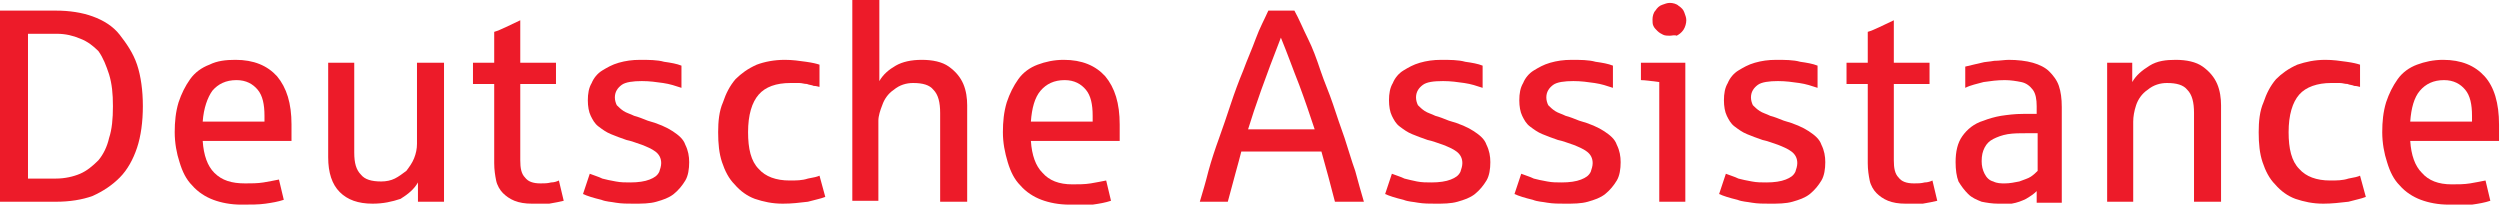
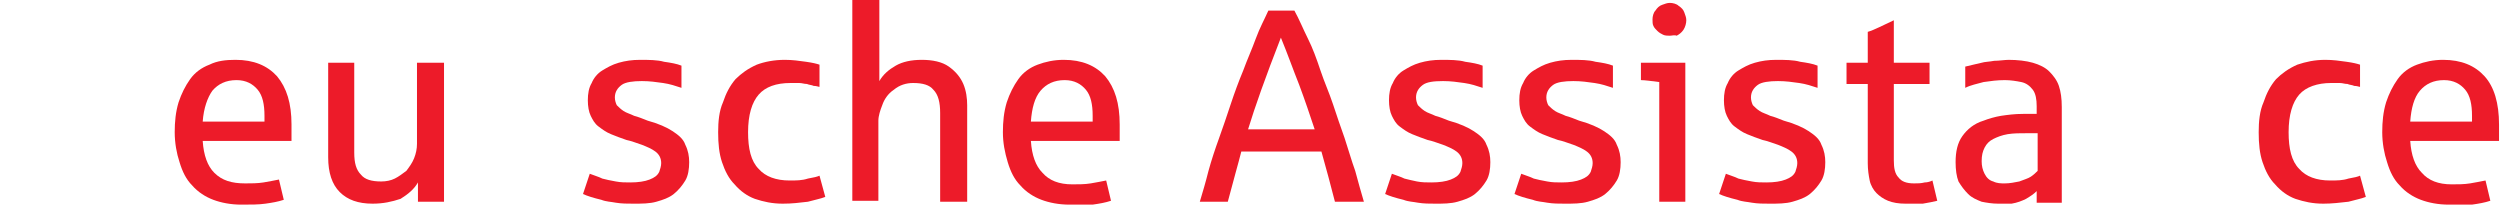
<svg xmlns="http://www.w3.org/2000/svg" width="259" height="22">
  <style type="text/css">
	.st0{fill:#ED1B29;}
</style>
  <g>
-     <path class="st0" d="M0,20.9V1.1h5.8c1.4,0,2.7,0.2,3.8,0.6s2.1,1,2.8,1.9s1.4,1.9,1.8,3.1c0.4,1.2,0.6,2.7,0.6,4.3   c0,1.6-0.2,3.1-0.6,4.3c-0.4,1.2-1,2.3-1.8,3.1c-0.8,0.8-1.7,1.4-2.8,1.9c-1.1,0.4-2.4,0.6-3.8,0.6L0,20.9L0,20.9z M2.8,18.5h3   c0.9,0,1.8-0.2,2.5-0.5c0.7-0.3,1.3-0.8,1.9-1.4c0.5-0.6,0.9-1.4,1.1-2.3c0.3-0.9,0.4-2,0.4-3.3s-0.1-2.3-0.4-3.3   c-0.3-0.9-0.6-1.7-1.1-2.4C9.7,4.8,9.1,4.3,8.3,4C7.6,3.7,6.8,3.5,5.9,3.5h-3V18.5z" />
    <path class="st0" d="M25,21.2c-1.1,0-2.1-0.2-2.9-0.5s-1.6-0.8-2.2-1.5c-0.6-0.6-1-1.4-1.3-2.4c-0.3-0.9-0.5-2-0.5-3.1   c0-1.1,0.1-2.1,0.4-3.1c0.3-0.9,0.7-1.7,1.2-2.4c0.5-0.7,1.2-1.2,2-1.5c0.8-0.4,1.7-0.5,2.7-0.5c1.9,0,3.3,0.6,4.3,1.7   c1,1.2,1.5,2.8,1.5,5c0,0.6,0,1.2,0,1.7h-9.2c0.1,1.5,0.5,2.6,1.2,3.3C23,18.7,24,19,25.4,19c0.6,0,1.3,0,1.9-0.1   c0.6-0.1,1.1-0.2,1.6-0.3l0.5,2.1c-0.6,0.2-1.2,0.3-1.9,0.4C26.8,21.2,26,21.2,25,21.2z M21,12.6h6.4v-0.6c0-1.2-0.2-2.1-0.7-2.7   c-0.5-0.6-1.2-1-2.2-1c-1.1,0-1.9,0.4-2.5,1.1C21.5,10.1,21.1,11.2,21,12.6z" />
    <path class="st0" d="M38.6,21.1c-1.5,0-2.6-0.4-3.4-1.2c-0.8-0.8-1.2-2-1.2-3.6V6.5h2.7v9.3c0,1.1,0.2,1.8,0.7,2.3   c0.4,0.5,1.1,0.7,2.1,0.7c0.5,0,1-0.1,1.4-0.3c0.4-0.2,0.8-0.5,1.2-0.8c0.3-0.4,0.6-0.8,0.8-1.3c0.2-0.5,0.3-1,0.3-1.5V6.5h2.8   v14.4h-2.7l0-2c-0.4,0.7-1,1.2-1.8,1.7C40.6,20.9,39.7,21.1,38.6,21.1z" />
-     <path class="st0" d="M55.1,21.1c-0.7,0-1.3-0.1-1.8-0.3c-0.5-0.2-0.9-0.5-1.2-0.8s-0.6-0.8-0.7-1.3c-0.1-0.5-0.2-1.1-0.2-1.8V8.7   h-2.2V6.5h2.2V3.3c0.7-0.2,1.6-0.7,2.7-1.2v4.4h3.7v2.2h-3.7v7.9c0,0.8,0.1,1.4,0.5,1.8c0.3,0.4,0.8,0.6,1.6,0.6   c0.4,0,0.7,0,1.1-0.1c0.3,0,0.6-0.1,0.8-0.2l0.5,2.1c-0.4,0.1-0.9,0.2-1.5,0.3C56.2,21.1,55.6,21.1,55.1,21.1z" />
    <path class="st0" d="M65.6,21.1c-0.6,0-1.2,0-1.8-0.1c-0.5-0.1-1-0.1-1.5-0.3c-0.4-0.1-0.8-0.2-1.1-0.3c-0.3-0.1-0.6-0.2-0.8-0.3   l0.7-2.1c0.5,0.2,0.9,0.3,1.3,0.5c0.4,0.1,0.8,0.2,1.4,0.3c0.5,0.1,1,0.1,1.5,0.1c0.8,0,1.5-0.1,2-0.3c0.5-0.2,0.8-0.4,1-0.8   c0.1-0.3,0.2-0.6,0.2-0.9c0-0.5-0.2-0.9-0.6-1.2c-0.4-0.3-0.9-0.5-1.4-0.7c-0.6-0.2-1.1-0.4-1.6-0.5c-0.6-0.2-1.1-0.4-1.6-0.6   c-0.5-0.2-0.9-0.5-1.3-0.8c-0.4-0.3-0.6-0.7-0.8-1.1c-0.2-0.4-0.3-1-0.3-1.6c0-0.7,0.1-1.3,0.4-1.8c0.2-0.5,0.6-1,1.1-1.3   c0.5-0.3,1-0.6,1.7-0.8c0.7-0.2,1.4-0.3,2.2-0.3c0.9,0,1.8,0,2.5,0.2c0.7,0.1,1.3,0.2,1.8,0.4v2.3c-0.6-0.2-1.2-0.4-1.9-0.5   c-0.7-0.1-1.4-0.2-2.2-0.2c-0.9,0-1.7,0.1-2.1,0.4c-0.4,0.3-0.7,0.7-0.7,1.3c0,0.3,0.1,0.6,0.2,0.8c0.2,0.2,0.4,0.4,0.7,0.6   c0.3,0.2,0.7,0.3,1.1,0.5c0.4,0.1,0.9,0.3,1.4,0.5c1.1,0.3,2,0.7,2.6,1.1c0.6,0.4,1.1,0.8,1.3,1.4c0.3,0.6,0.4,1.2,0.4,1.8   c0,0.7-0.1,1.4-0.4,1.9c-0.3,0.5-0.7,1-1.2,1.4c-0.5,0.4-1.1,0.6-1.8,0.8C67.3,21.1,66.5,21.1,65.6,21.1z" />
    <path class="st0" d="M81.1,21.1c-1.1,0-2-0.2-2.9-0.5c-0.8-0.3-1.5-0.8-2.1-1.5c-0.6-0.6-1-1.4-1.3-2.3c-0.3-0.9-0.4-1.9-0.4-3.1   c0-1.1,0.1-2.2,0.5-3.1c0.3-0.9,0.7-1.7,1.3-2.4c0.6-0.6,1.3-1.1,2.2-1.5c0.8-0.3,1.8-0.5,2.9-0.5c0.8,0,1.5,0.1,2.2,0.2   c0.7,0.1,1.1,0.2,1.4,0.3v2.3c-0.1,0-0.3-0.1-0.6-0.1c-0.2-0.1-0.5-0.1-0.7-0.2c-0.3,0-0.5-0.1-0.8-0.1c-0.3,0-0.6,0-0.9,0   c-1.5,0-2.6,0.4-3.3,1.2c-0.7,0.8-1.1,2.1-1.1,3.9c0,1.7,0.3,3,1.1,3.8c0.7,0.8,1.8,1.2,3.2,1.2c0.7,0,1.3,0,1.9-0.2   c0.6-0.1,1-0.2,1.2-0.3l0.6,2.2c-0.5,0.2-1.1,0.3-1.8,0.5C82.8,21,82.1,21.1,81.1,21.1z" />
    <path class="st0" d="M88.3,20.9V0h2.8v8.4c0.4-0.7,1-1.2,1.7-1.6c0.7-0.4,1.6-0.6,2.7-0.6c1.1,0,2.1,0.2,2.8,0.7   C99,7.4,99.5,8,99.8,8.7c0.3,0.7,0.4,1.5,0.4,2.2v10h-2.8v-9.2c0-1.1-0.2-1.9-0.7-2.4c-0.4-0.5-1.1-0.7-2.1-0.7   c-0.7,0-1.4,0.2-2,0.7c-0.6,0.4-1,1-1.2,1.6C91.2,11.4,91,12,91,12.5v8.3H88.3z" />
    <path class="st0" d="M110.8,21.2c-1.1,0-2.1-0.2-2.9-0.5c-0.8-0.3-1.6-0.8-2.2-1.5c-0.6-0.6-1-1.4-1.3-2.4s-0.5-2-0.5-3.1   c0-1.1,0.1-2.1,0.4-3.1c0.3-0.9,0.7-1.7,1.2-2.4s1.2-1.2,2-1.5s1.7-0.5,2.7-0.5c1.9,0,3.3,0.6,4.3,1.7c1,1.2,1.5,2.8,1.5,5   c0,0.6,0,1.2,0,1.7h-9.2c0.1,1.5,0.5,2.6,1.2,3.3c0.7,0.8,1.7,1.2,3.1,1.2c0.6,0,1.3,0,1.9-0.1c0.6-0.1,1.1-0.2,1.6-0.3l0.5,2.1   c-0.6,0.2-1.2,0.3-1.9,0.4C112.6,21.2,111.8,21.2,110.8,21.2z M106.8,12.6h6.4v-0.6c0-1.2-0.2-2.1-0.7-2.7c-0.5-0.6-1.2-1-2.2-1   c-1.1,0-1.9,0.4-2.5,1.1C107.2,10.1,106.9,11.2,106.8,12.6z" />
    <path class="st0" d="M124.3,20.9c0.3-1,0.6-2,0.9-3.2c0.3-1.1,0.7-2.3,1.1-3.4s0.8-2.3,1.2-3.5c0.4-1.2,0.8-2.3,1.3-3.5   c0.4-1.1,0.9-2.2,1.3-3.3s0.9-2,1.3-2.9h2.7C134.6,2,135,3,135.5,4s0.9,2.1,1.3,3.3s0.9,2.3,1.3,3.5c0.4,1.2,0.8,2.4,1.2,3.5   c0.4,1.2,0.7,2.3,1.1,3.4c0.3,1.1,0.6,2.2,0.9,3.2h-3c-0.4-1.6-0.9-3.4-1.4-5.2h-8.3c-0.3,1.2-0.8,2.9-1.4,5.2H124.3z M129.3,13.4   h6.9c-0.5-1.5-1-3-1.6-4.6c-0.6-1.5-1.2-3.2-1.9-4.9C131.1,8,130,11.1,129.3,13.4z" />
    <path class="st0" d="M148.7,21.1c-0.6,0-1.2,0-1.8-0.1c-0.5-0.1-1-0.1-1.5-0.3c-0.4-0.1-0.8-0.2-1.1-0.3c-0.3-0.1-0.6-0.2-0.8-0.3   l0.7-2.1c0.5,0.2,0.9,0.3,1.3,0.5c0.4,0.1,0.8,0.2,1.3,0.3c0.5,0.1,1,0.1,1.5,0.1c0.8,0,1.5-0.1,2-0.3c0.5-0.2,0.8-0.4,1-0.8   c0.1-0.3,0.2-0.6,0.2-0.9c0-0.5-0.2-0.9-0.6-1.2c-0.4-0.3-0.9-0.5-1.4-0.7c-0.6-0.2-1.1-0.4-1.6-0.5c-0.6-0.2-1.1-0.4-1.6-0.6   c-0.5-0.2-0.9-0.5-1.3-0.8c-0.4-0.3-0.6-0.7-0.8-1.1c-0.2-0.4-0.3-1-0.3-1.6c0-0.7,0.1-1.3,0.4-1.8c0.2-0.5,0.6-1,1.1-1.3   c0.5-0.3,1-0.6,1.7-0.8c0.7-0.2,1.4-0.3,2.2-0.3c0.9,0,1.8,0,2.5,0.2c0.7,0.1,1.3,0.2,1.8,0.4v2.3c-0.6-0.2-1.2-0.4-1.9-0.5   s-1.4-0.2-2.2-0.2c-1,0-1.7,0.1-2.1,0.4s-0.7,0.7-0.7,1.3c0,0.3,0.1,0.6,0.2,0.8c0.2,0.2,0.4,0.4,0.7,0.6c0.3,0.2,0.7,0.3,1.1,0.5   c0.4,0.1,0.9,0.3,1.4,0.5c1.1,0.3,2,0.7,2.6,1.1c0.6,0.4,1.1,0.8,1.3,1.4c0.3,0.6,0.4,1.2,0.4,1.8c0,0.7-0.1,1.4-0.4,1.9   c-0.3,0.5-0.7,1-1.2,1.4c-0.5,0.4-1.1,0.6-1.8,0.8C150.3,21.1,149.5,21.1,148.7,21.1z" />
    <path class="st0" d="M162.1,21.1c-0.6,0-1.2,0-1.8-0.1c-0.5-0.1-1-0.1-1.5-0.3c-0.4-0.1-0.8-0.2-1.1-0.3c-0.3-0.1-0.6-0.2-0.8-0.3   l0.7-2.1c0.5,0.2,0.9,0.3,1.3,0.5c0.4,0.1,0.8,0.2,1.4,0.3c0.5,0.1,1,0.1,1.5,0.1c0.8,0,1.5-0.1,2-0.3c0.5-0.2,0.8-0.4,1-0.8   c0.1-0.3,0.2-0.6,0.2-0.9c0-0.5-0.2-0.9-0.6-1.2c-0.4-0.3-0.9-0.5-1.4-0.7c-0.6-0.2-1.1-0.4-1.6-0.5c-0.6-0.2-1.1-0.4-1.6-0.6   c-0.5-0.2-0.9-0.5-1.3-0.8c-0.4-0.3-0.6-0.7-0.8-1.1c-0.2-0.4-0.3-1-0.3-1.6c0-0.7,0.1-1.3,0.4-1.8c0.2-0.5,0.6-1,1.1-1.3   c0.5-0.3,1-0.6,1.7-0.8c0.7-0.2,1.4-0.3,2.2-0.3c0.9,0,1.8,0,2.5,0.2c0.7,0.1,1.3,0.2,1.8,0.4v2.3c-0.6-0.2-1.2-0.4-1.9-0.5   s-1.4-0.2-2.2-0.2c-0.9,0-1.7,0.1-2.1,0.4c-0.4,0.3-0.7,0.7-0.7,1.3c0,0.3,0.1,0.6,0.2,0.8c0.2,0.2,0.4,0.4,0.7,0.6   c0.3,0.2,0.7,0.3,1.1,0.5c0.4,0.1,0.9,0.3,1.4,0.5c1.1,0.3,2,0.7,2.6,1.1c0.6,0.4,1.1,0.8,1.3,1.4c0.3,0.6,0.4,1.2,0.4,1.8   c0,0.7-0.1,1.4-0.4,1.9c-0.3,0.5-0.7,1-1.2,1.4c-0.5,0.4-1.1,0.6-1.8,0.8C163.8,21.1,163,21.1,162.1,21.1z" />
    <path class="st0" d="M171.9,20.9V8.5c-0.8-0.1-1.5-0.2-1.9-0.2V6.5h4.6v14.4H171.9z M173,3.7c-0.2,0-0.5,0-0.7-0.1   c-0.2-0.1-0.4-0.2-0.6-0.4c-0.2-0.2-0.3-0.3-0.4-0.5c-0.1-0.2-0.1-0.4-0.1-0.7c0-0.3,0.1-0.7,0.3-0.9c0.2-0.3,0.4-0.5,0.7-0.6   c0.3-0.1,0.5-0.2,0.8-0.2c0.3,0,0.7,0.1,0.9,0.3c0.3,0.2,0.5,0.4,0.6,0.7c0.1,0.3,0.2,0.5,0.2,0.8c0,0.3-0.1,0.7-0.3,1   c-0.2,0.3-0.5,0.5-0.7,0.6C173.5,3.6,173.2,3.7,173,3.7z" />
    <path class="st0" d="M183.3,21.1c-0.6,0-1.2,0-1.8-0.1c-0.5-0.1-1-0.1-1.5-0.3c-0.4-0.1-0.8-0.2-1.1-0.3c-0.3-0.1-0.6-0.2-0.8-0.3   l0.7-2.1c0.5,0.2,0.9,0.3,1.3,0.5c0.4,0.1,0.8,0.2,1.4,0.3c0.5,0.1,1,0.1,1.5,0.1c0.8,0,1.5-0.1,2-0.3c0.5-0.2,0.8-0.4,1-0.8   c0.1-0.3,0.2-0.6,0.2-0.9c0-0.5-0.2-0.9-0.6-1.2c-0.4-0.3-0.9-0.5-1.4-0.7c-0.6-0.2-1.1-0.4-1.6-0.5c-0.6-0.2-1.1-0.4-1.6-0.6   c-0.5-0.2-0.9-0.5-1.3-0.8c-0.4-0.3-0.6-0.7-0.8-1.1c-0.2-0.4-0.3-1-0.3-1.6c0-0.7,0.1-1.3,0.4-1.8c0.2-0.5,0.6-1,1.1-1.3   c0.5-0.3,1-0.6,1.7-0.8c0.7-0.2,1.4-0.3,2.2-0.3c0.9,0,1.8,0,2.5,0.2c0.7,0.1,1.3,0.2,1.8,0.4v2.3c-0.6-0.2-1.2-0.4-1.9-0.5   c-0.7-0.1-1.4-0.2-2.2-0.2c-0.9,0-1.7,0.1-2.1,0.4s-0.7,0.7-0.7,1.3c0,0.3,0.1,0.6,0.2,0.8c0.2,0.2,0.4,0.4,0.7,0.6   c0.3,0.2,0.7,0.3,1.1,0.5c0.4,0.1,0.9,0.3,1.4,0.5c1.1,0.3,2,0.7,2.6,1.1c0.6,0.4,1.1,0.8,1.3,1.4c0.3,0.6,0.4,1.2,0.4,1.8   c0,0.7-0.1,1.4-0.4,1.9c-0.3,0.5-0.7,1-1.2,1.4c-0.5,0.4-1.1,0.6-1.8,0.8C185,21.1,184.2,21.1,183.3,21.1z" />
-     <path class="st0" d="M197.4,21.1c-0.7,0-1.3-0.1-1.8-0.3c-0.5-0.2-0.9-0.5-1.2-0.8s-0.6-0.8-0.7-1.3c-0.1-0.5-0.2-1.1-0.2-1.8V8.7   h-2.2V6.5h2.2V3.3c0.7-0.2,1.6-0.7,2.7-1.2v4.4h3.7v2.2h-3.7v7.9c0,0.8,0.1,1.4,0.5,1.8c0.3,0.4,0.8,0.6,1.6,0.6   c0.4,0,0.7,0,1.1-0.1c0.3,0,0.6-0.1,0.8-0.2l0.5,2.1c-0.4,0.1-0.9,0.2-1.5,0.3C198.5,21.1,198,21.1,197.4,21.1z" />
+     <path class="st0" d="M197.4,21.1c-0.7,0-1.3-0.1-1.8-0.3c-0.5-0.2-0.9-0.5-1.2-0.8s-0.6-0.8-0.7-1.3c-0.1-0.5-0.2-1.1-0.2-1.8V8.7   h-2.2V6.5h2.2V3.3c0.7-0.2,1.6-0.7,2.7-1.2v4.4h3.7v2.2h-3.7v7.9c0,0.8,0.1,1.4,0.5,1.8c0.3,0.4,0.8,0.6,1.6,0.6   c0.4,0,0.7,0,1.1-0.1c0.3,0,0.6-0.1,0.8-0.2l0.5,2.1c-0.4,0.1-0.9,0.2-1.5,0.3C198.5,21.1,198,21.1,197.4,21.1" />
    <path class="st0" d="M207,21.1c-0.6,0-1.2-0.1-1.7-0.2c-0.5-0.2-1-0.4-1.4-0.8s-0.7-0.8-1-1.3c-0.2-0.5-0.3-1.2-0.3-2   c0-1.1,0.2-2,0.7-2.7c0.5-0.7,1.2-1.3,2.2-1.6c0.5-0.2,1.2-0.4,1.8-0.5c0.7-0.1,1.4-0.2,2.3-0.2c0,0,0.1,0,0.3,0c0.1,0,0.3,0,0.4,0   c0.2,0,0.3,0,0.4,0c0.1,0,0.2,0,0.3,0V11c0-0.7-0.1-1.3-0.4-1.7c-0.3-0.4-0.7-0.7-1.2-0.8c-0.5-0.1-1.1-0.2-1.7-0.2   c-0.8,0-1.5,0.1-2.2,0.2c-0.7,0.2-1.3,0.3-1.9,0.6V6.9c0.8-0.2,1.3-0.3,1.7-0.4c0.3-0.1,0.8-0.1,1.3-0.2c0.5,0,1.1-0.1,1.5-0.1   c0.9,0,1.8,0.1,2.5,0.3c0.7,0.2,1.3,0.5,1.7,0.9c0.4,0.4,0.8,0.9,1,1.5c0.2,0.6,0.3,1.3,0.3,2.2v9.9h-2.6l0-1.2   c-0.3,0.3-0.6,0.5-1.1,0.8c-0.4,0.2-0.9,0.4-1.5,0.5C208,21.1,207.5,21.1,207,21.1z M207.7,19c0.5,0,1-0.1,1.5-0.2   c0.5-0.2,0.9-0.3,1.2-0.5c0.3-0.2,0.5-0.4,0.7-0.6v-3.9h-1c-0.8,0-1.5,0-2.1,0.1c-0.6,0.1-1.1,0.3-1.5,0.5   c-0.4,0.2-0.7,0.5-0.9,0.9c-0.2,0.4-0.3,0.8-0.3,1.4c0,0.5,0.1,0.9,0.3,1.3c0.2,0.4,0.5,0.7,0.9,0.8C206.9,19,207.3,19,207.7,19z" />
-     <path class="st0" d="M218.3,20.9V6.5h2.6l0,2c0.4-0.7,1-1.2,1.8-1.7s1.7-0.6,2.7-0.6c1.1,0,2.1,0.2,2.8,0.7   c0.7,0.5,1.2,1.1,1.5,1.8c0.3,0.7,0.4,1.5,0.4,2.2v10h-2.8v-9.2c0-1.1-0.2-1.9-0.7-2.4c-0.4-0.5-1.1-0.7-2.1-0.7   c-0.7,0-1.4,0.2-2,0.7c-0.6,0.4-1,1-1.2,1.6c-0.2,0.6-0.3,1.2-0.3,1.7v8.3L218.3,20.9L218.3,20.9z" />
    <path class="st0" d="M240.7,21.1c-1.1,0-2-0.2-2.9-0.5c-0.8-0.3-1.5-0.8-2.1-1.5c-0.6-0.6-1-1.4-1.3-2.3c-0.3-0.9-0.4-1.9-0.4-3.1   c0-1.1,0.1-2.2,0.5-3.1c0.3-0.9,0.7-1.7,1.3-2.4c0.6-0.6,1.3-1.1,2.2-1.5c0.9-0.3,1.8-0.5,2.9-0.5c0.8,0,1.5,0.1,2.2,0.2   c0.7,0.1,1.1,0.2,1.4,0.3v2.3c-0.1,0-0.3-0.1-0.6-0.1c-0.2-0.1-0.5-0.1-0.7-0.2c-0.3,0-0.5-0.1-0.8-0.1c-0.3,0-0.6,0-0.9,0   c-1.4,0-2.6,0.4-3.3,1.2c-0.7,0.8-1.1,2.1-1.1,3.9c0,1.7,0.3,3,1.1,3.8c0.7,0.8,1.8,1.2,3.2,1.2c0.7,0,1.3,0,1.9-0.2   c0.6-0.1,1-0.2,1.2-0.3l0.6,2.2c-0.5,0.2-1.1,0.3-1.8,0.5C242.4,21,241.6,21.1,240.7,21.1z" />
    <path class="st0" d="M253.7,21.2c-1.1,0-2.1-0.2-2.9-0.5c-0.8-0.3-1.6-0.8-2.2-1.5c-0.6-0.6-1-1.4-1.3-2.4c-0.3-0.9-0.5-2-0.5-3.1   c0-1.1,0.1-2.1,0.4-3.1c0.3-0.9,0.7-1.7,1.2-2.4c0.5-0.7,1.2-1.2,2-1.5s1.7-0.5,2.7-0.5c1.9,0,3.3,0.6,4.3,1.7s1.5,2.8,1.5,5   c0,0.6,0,1.2,0,1.7h-9.2c0.1,1.5,0.5,2.6,1.2,3.3c0.7,0.8,1.7,1.2,3.1,1.2c0.6,0,1.3,0,1.9-0.1c0.6-0.1,1.1-0.2,1.6-0.3l0.5,2.1   c-0.6,0.2-1.2,0.3-1.9,0.4C255.5,21.2,254.7,21.2,253.7,21.2z M249.7,12.6h6.4v-0.6c0-1.2-0.2-2.1-0.7-2.7c-0.5-0.6-1.2-1-2.2-1   c-1.1,0-1.9,0.4-2.5,1.1C250.1,10.1,249.8,11.2,249.7,12.6z" />
  </g>
</svg>